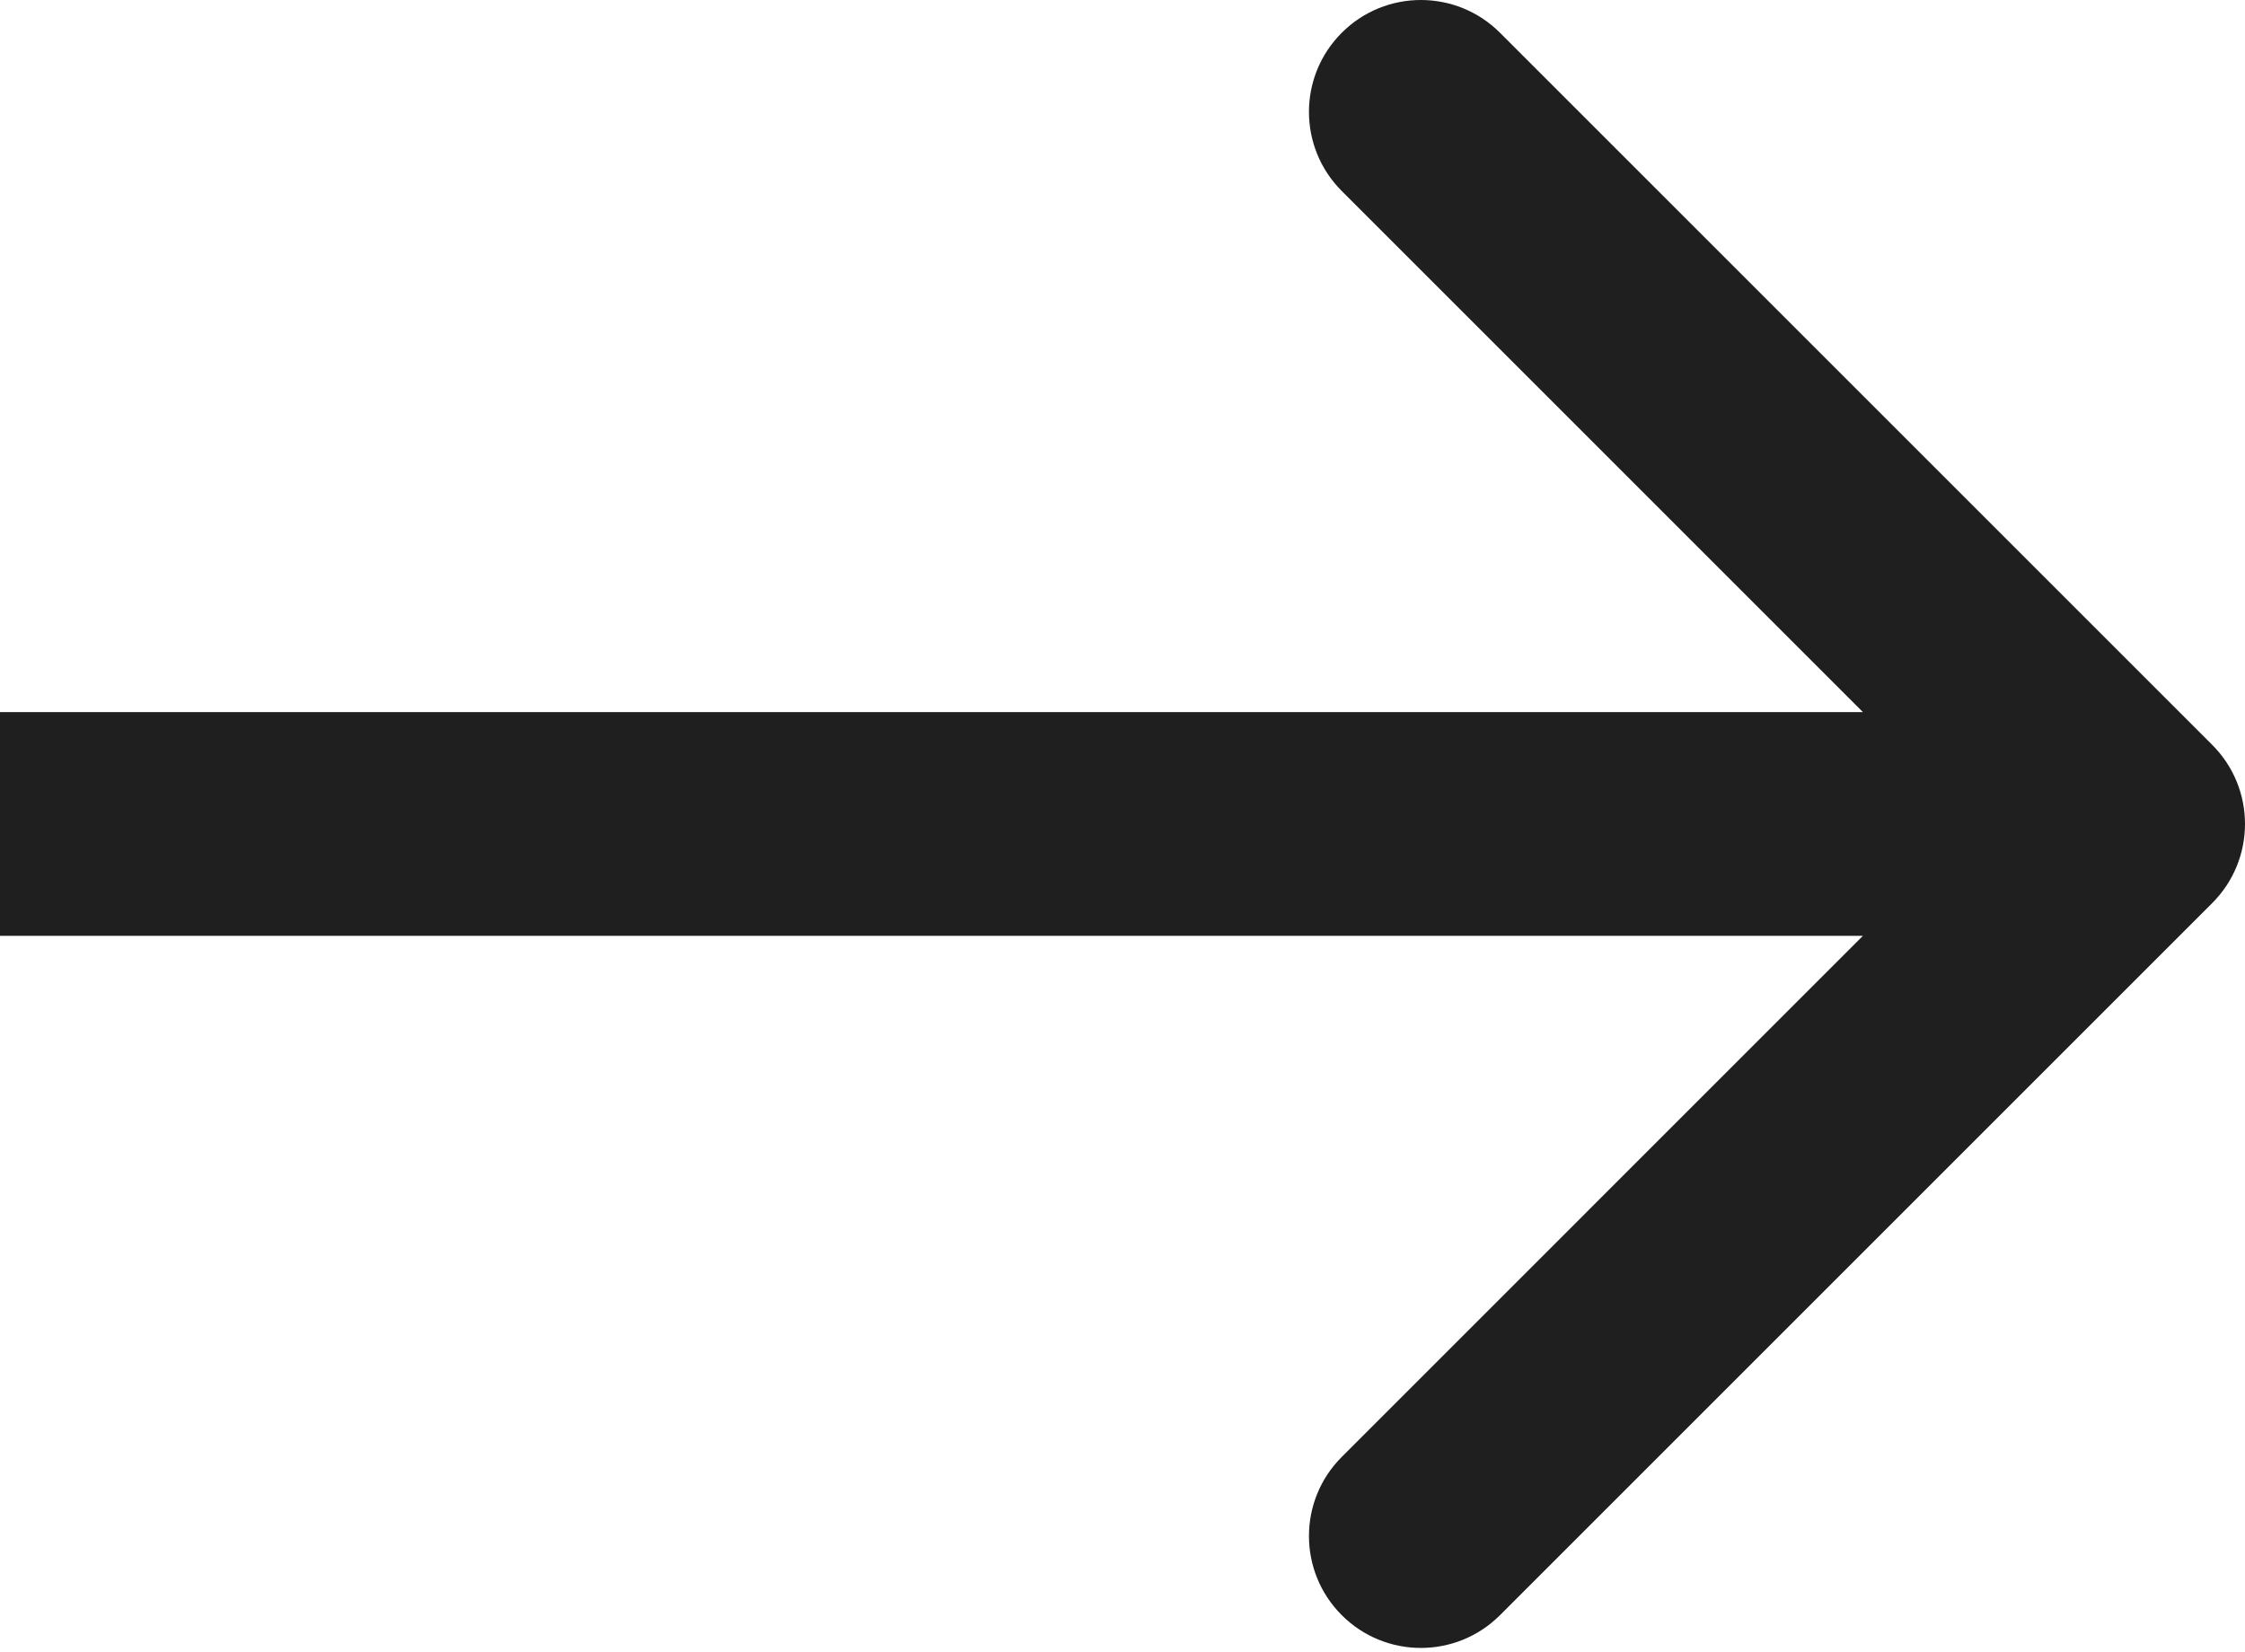
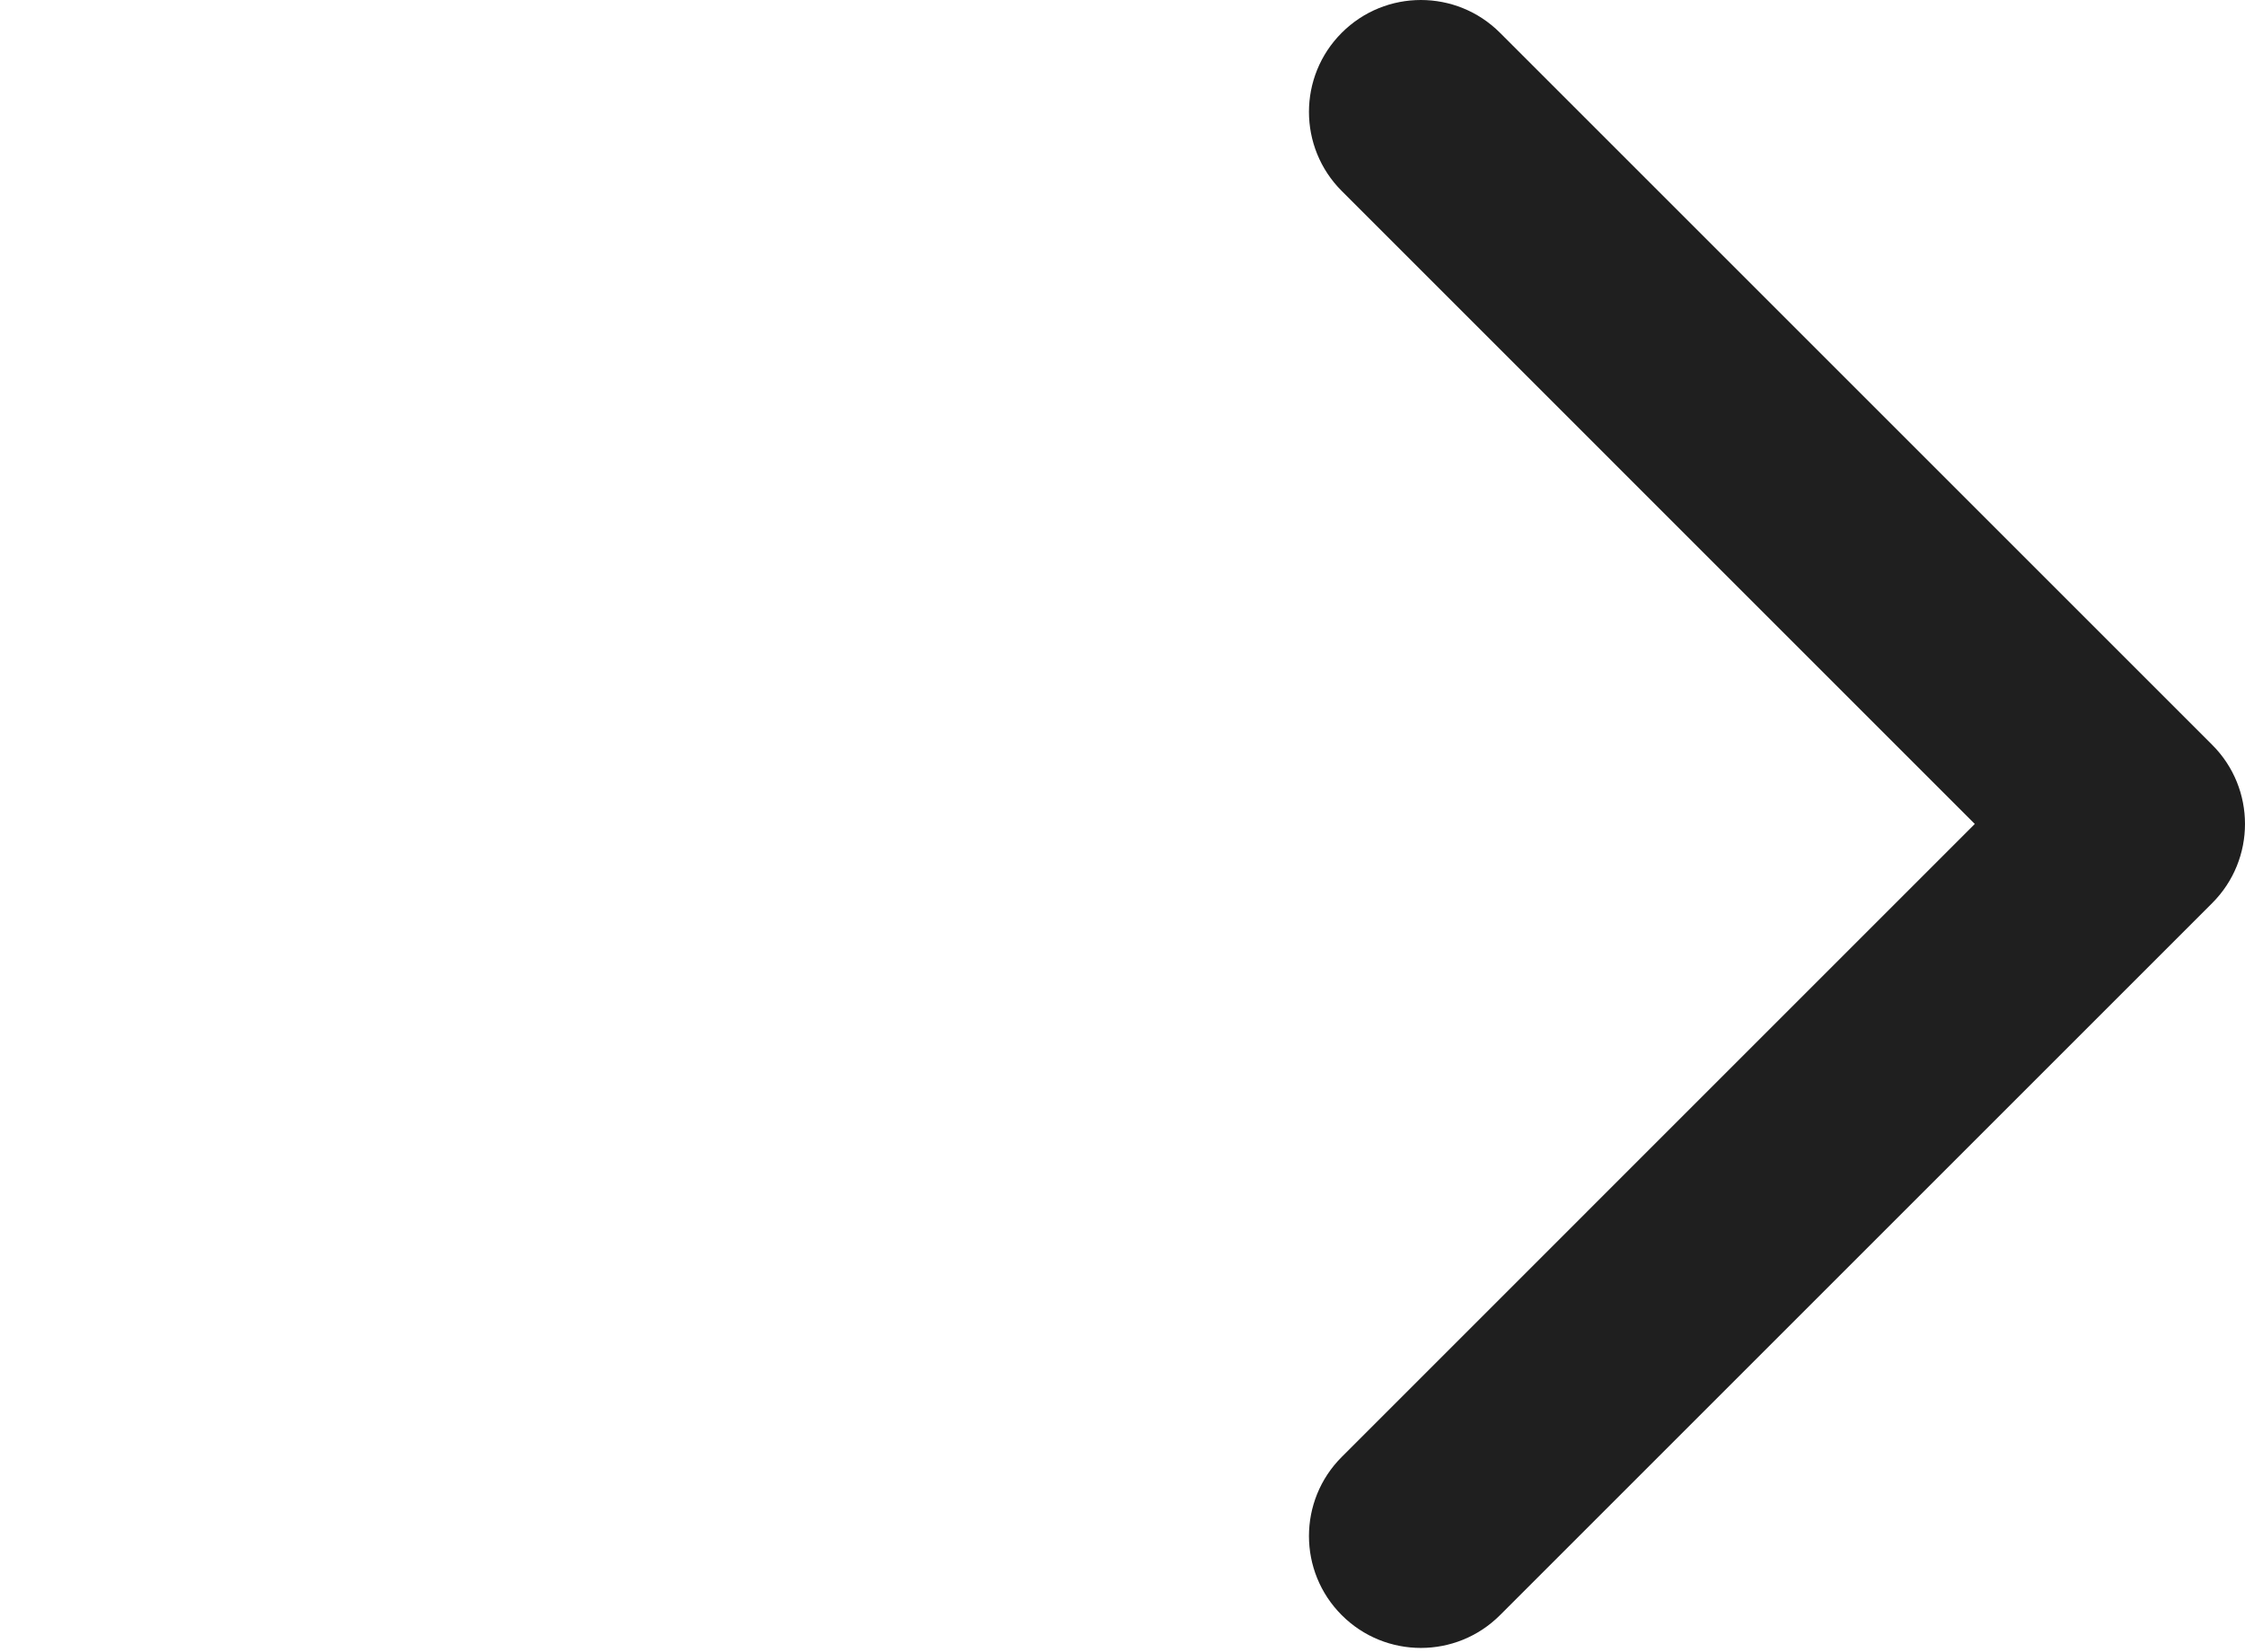
<svg xmlns="http://www.w3.org/2000/svg" width="53" height="39" viewBox="0 0 53 39" fill="none">
-   <path d="M52.226 21.324C53.258 20.292 53.258 18.619 52.226 17.588L35.412 0.774C34.38 -0.258 32.708 -0.258 31.676 0.774C30.644 1.806 30.644 3.478 31.676 4.51L46.621 19.456L31.676 34.402C30.644 35.434 30.644 37.106 31.676 38.138C32.708 39.17 34.38 39.17 35.412 38.138L52.226 21.324ZM0 22.098H50.358V16.814H0V22.098Z" fill="#1F1F1F" />
+   <path d="M52.226 21.324C53.258 20.292 53.258 18.619 52.226 17.588L35.412 0.774C34.38 -0.258 32.708 -0.258 31.676 0.774C30.644 1.806 30.644 3.478 31.676 4.51L46.621 19.456L31.676 34.402C30.644 35.434 30.644 37.106 31.676 38.138C32.708 39.17 34.38 39.17 35.412 38.138L52.226 21.324ZM0 22.098V16.814H0V22.098Z" fill="#1F1F1F" />
</svg>